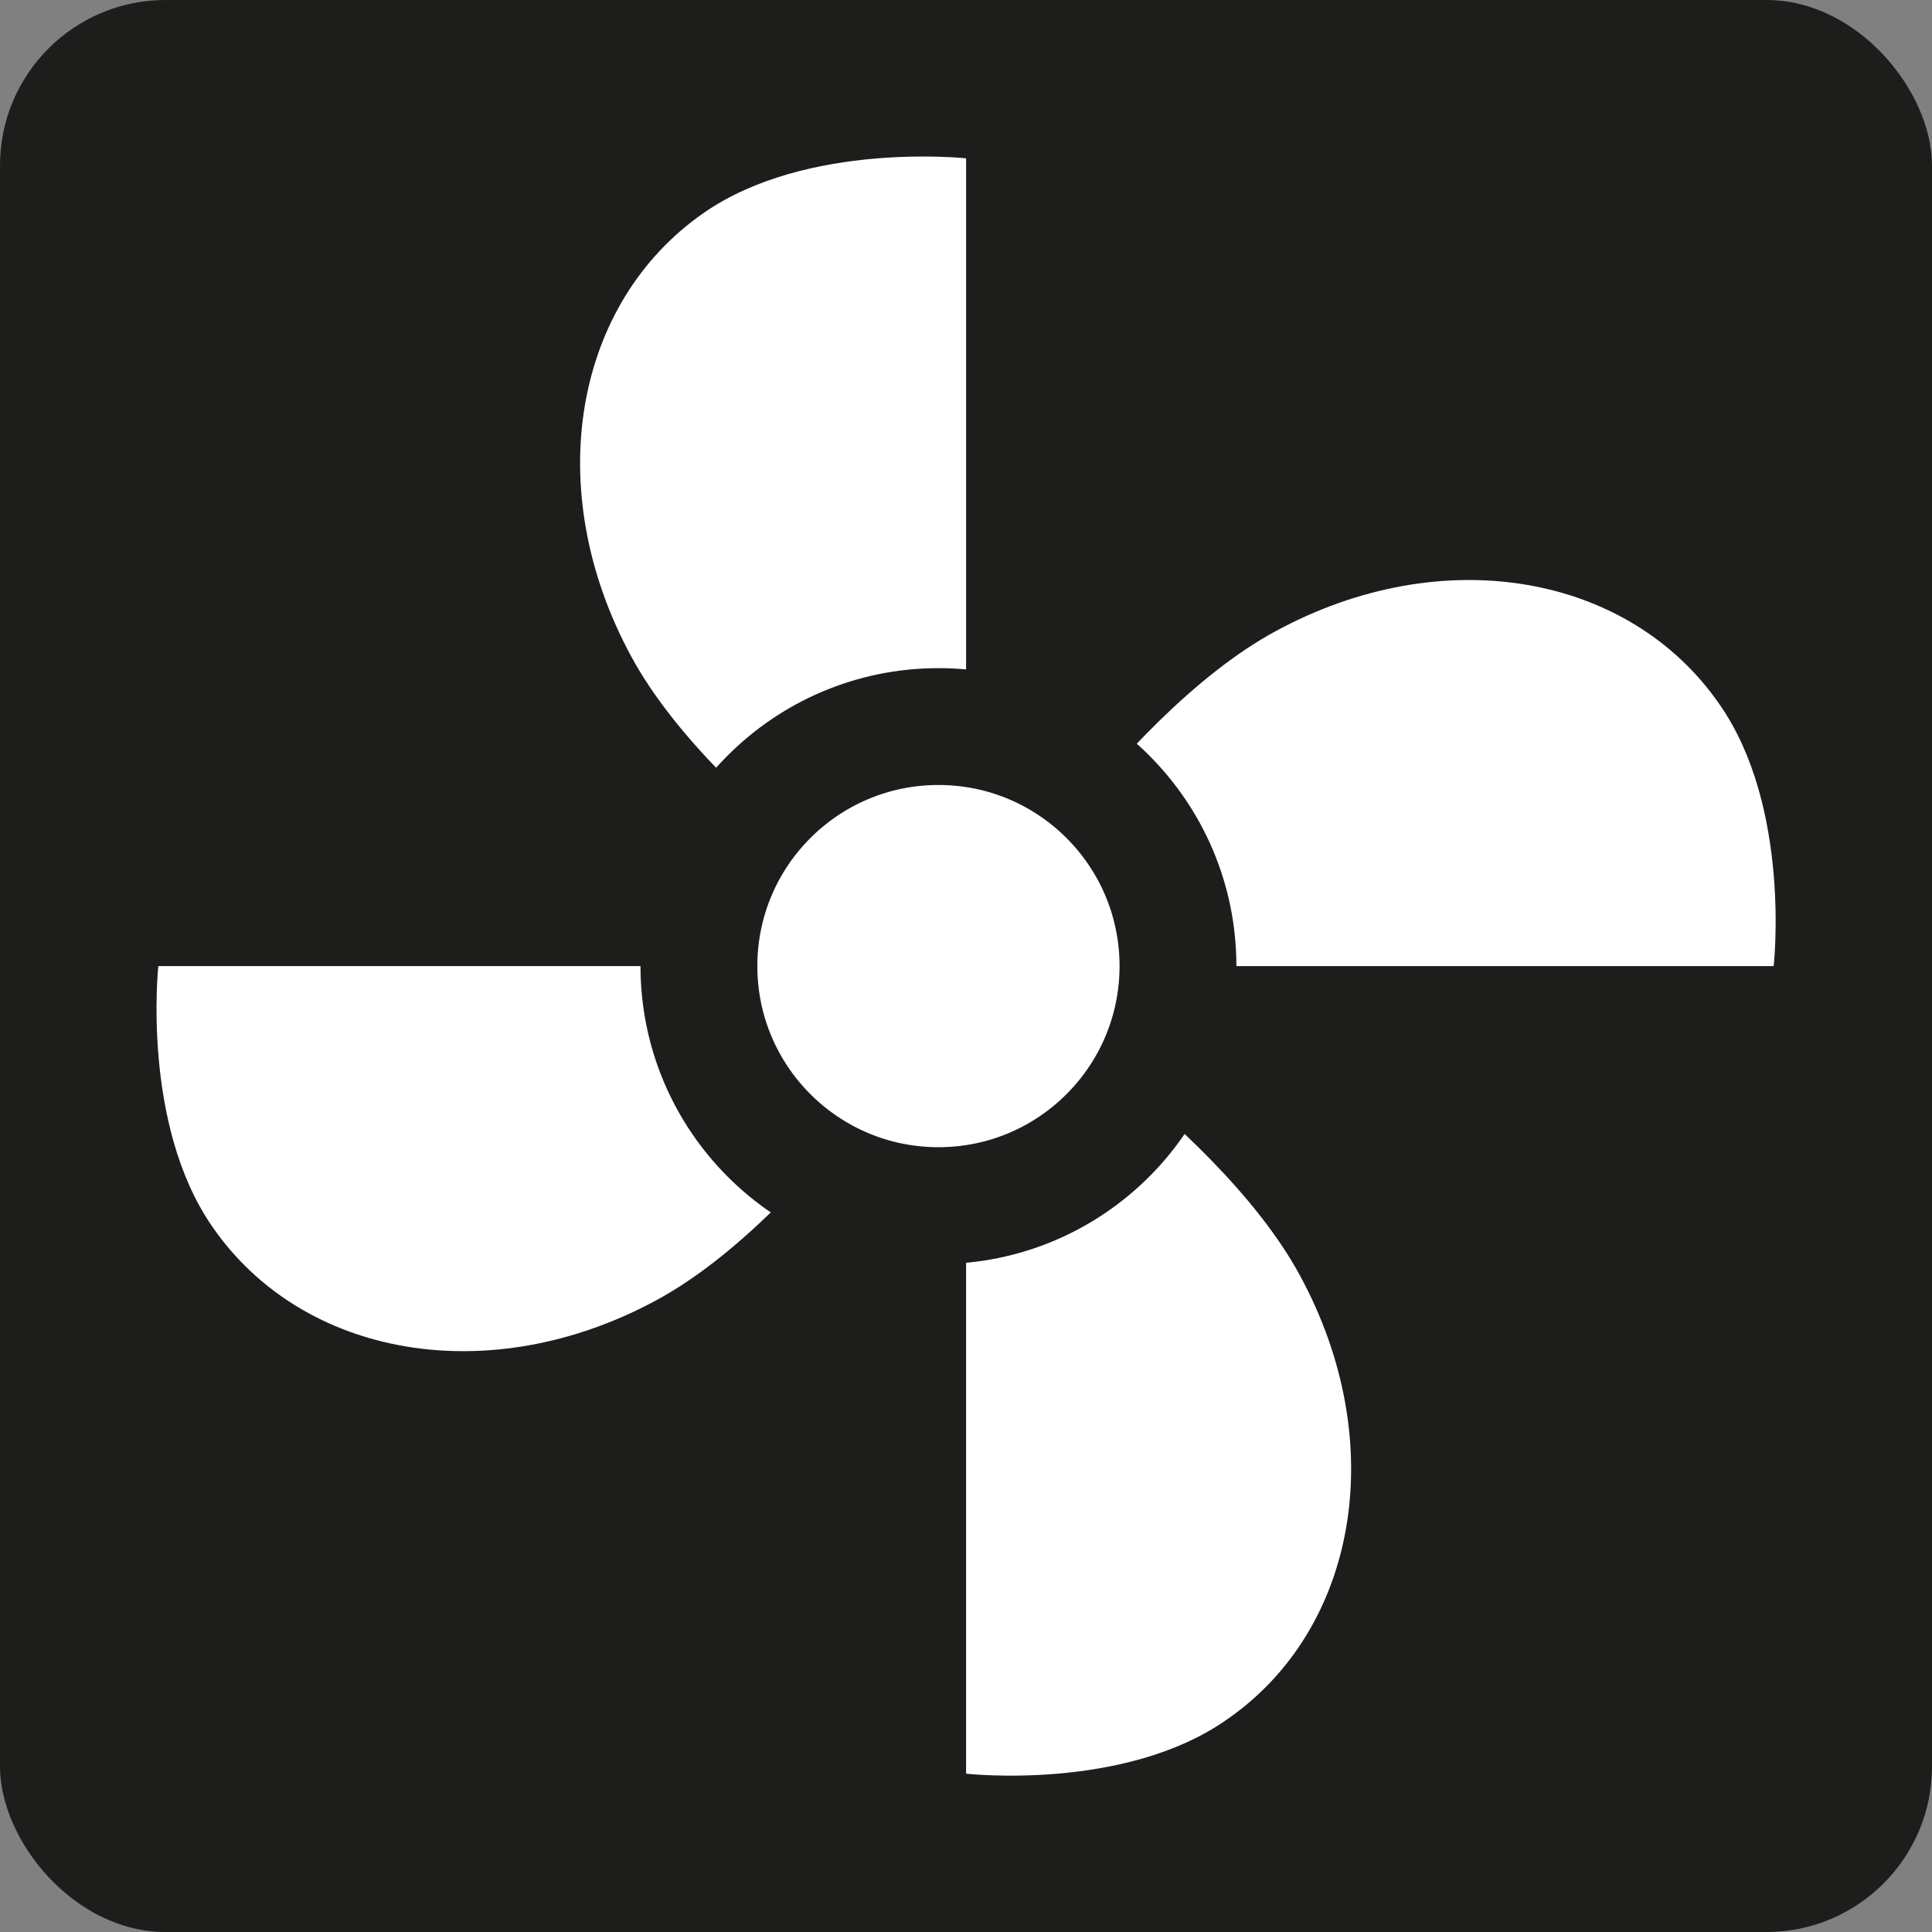
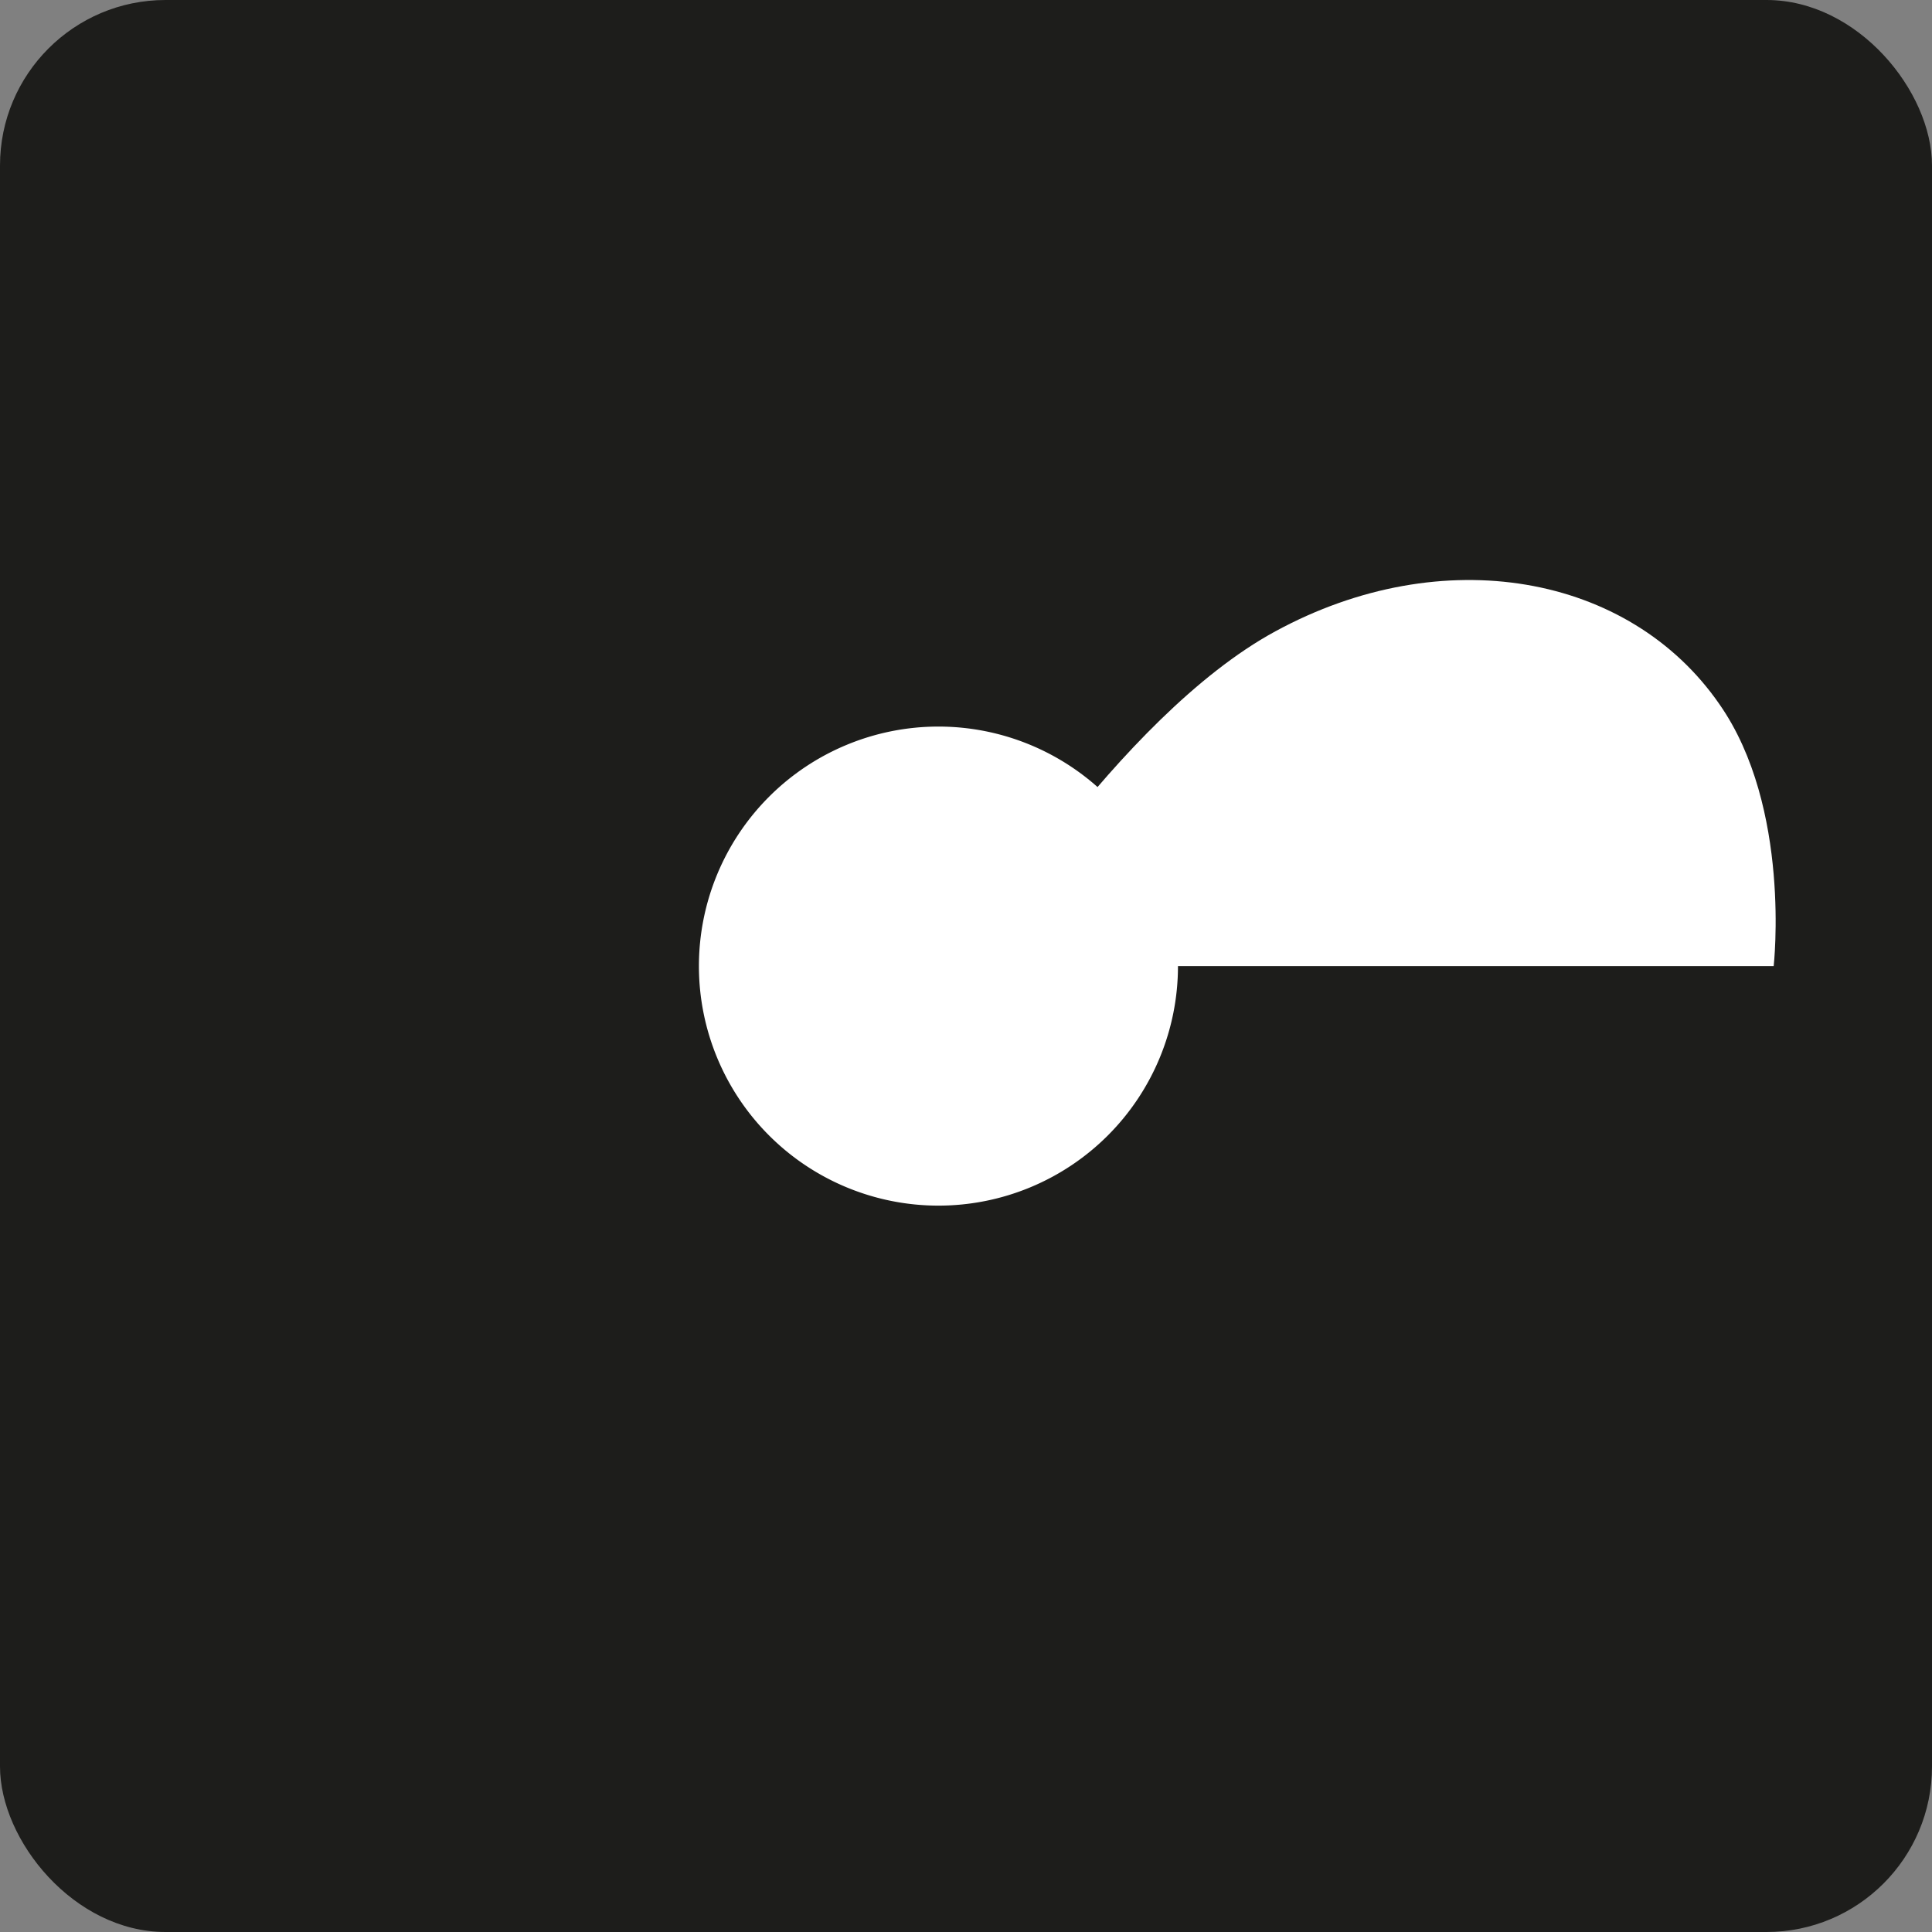
<svg xmlns="http://www.w3.org/2000/svg" viewBox="0 0 99.21 99.21">
  <rect x="0" y="0" width="99.21" height="99.21" fill="#808080" stroke="none" />
  <defs>
    <style>.a,.e{fill:none;}.b{clip-path:url(#a);}.c{fill:#1d1d1b;}.d{fill:#fff;}.e{stroke:#1d1d1b;stroke-miterlimit:10;stroke-width:6px;}</style>
    <clipPath id="a" transform="translate(0 0)">
      <rect class="a" width="99.21" height="99.21" />
    </clipPath>
  </defs>
  <title>Luftmenge</title>
  <g class="b">
    <rect class="c" width="99.21" height="99.21" rx="8.5" ry="8.5" />
-     <path class="d" d="M49.61,49.61V8.13s-8.14-.88-13.44,2.78c-6.71,4.63-8.41,14.23-3.75,22.81,4.4,8.11,17.19,15.88,17.19,15.88" transform="translate(0 0)" />
-     <path class="d" d="M49.61,49.61H8.13S7.25,57.74,10.91,63c4.63,6.71,14.23,8.41,22.81,3.76,8.11-4.4,15.88-17.19,15.88-17.19" transform="translate(0 0)" />
-     <path class="d" d="M49.61,49.61V91.08S57.74,92,63,88.3c6.71-4.63,8.41-14.23,3.75-22.81-4.4-8.11-17.19-15.88-17.19-15.88" transform="translate(0 0)" />
    <path class="d" d="M49.61,49.61H91.08S92,41.47,88.3,36.17c-4.63-6.71-14.23-8.42-22.81-3.75-8.11,4.4-15.88,17.19-15.88,17.19" transform="translate(0 0)" />
    <path class="d" d="M60.49,49.61a12.3,12.3,0,1,1-12.3-12.3,12.3,12.3,0,0,1,12.3,12.3" transform="translate(0 0)" />
-     <circle class="e" cx="48.19" cy="49.61" r="12.3" />
  </g>
</svg>